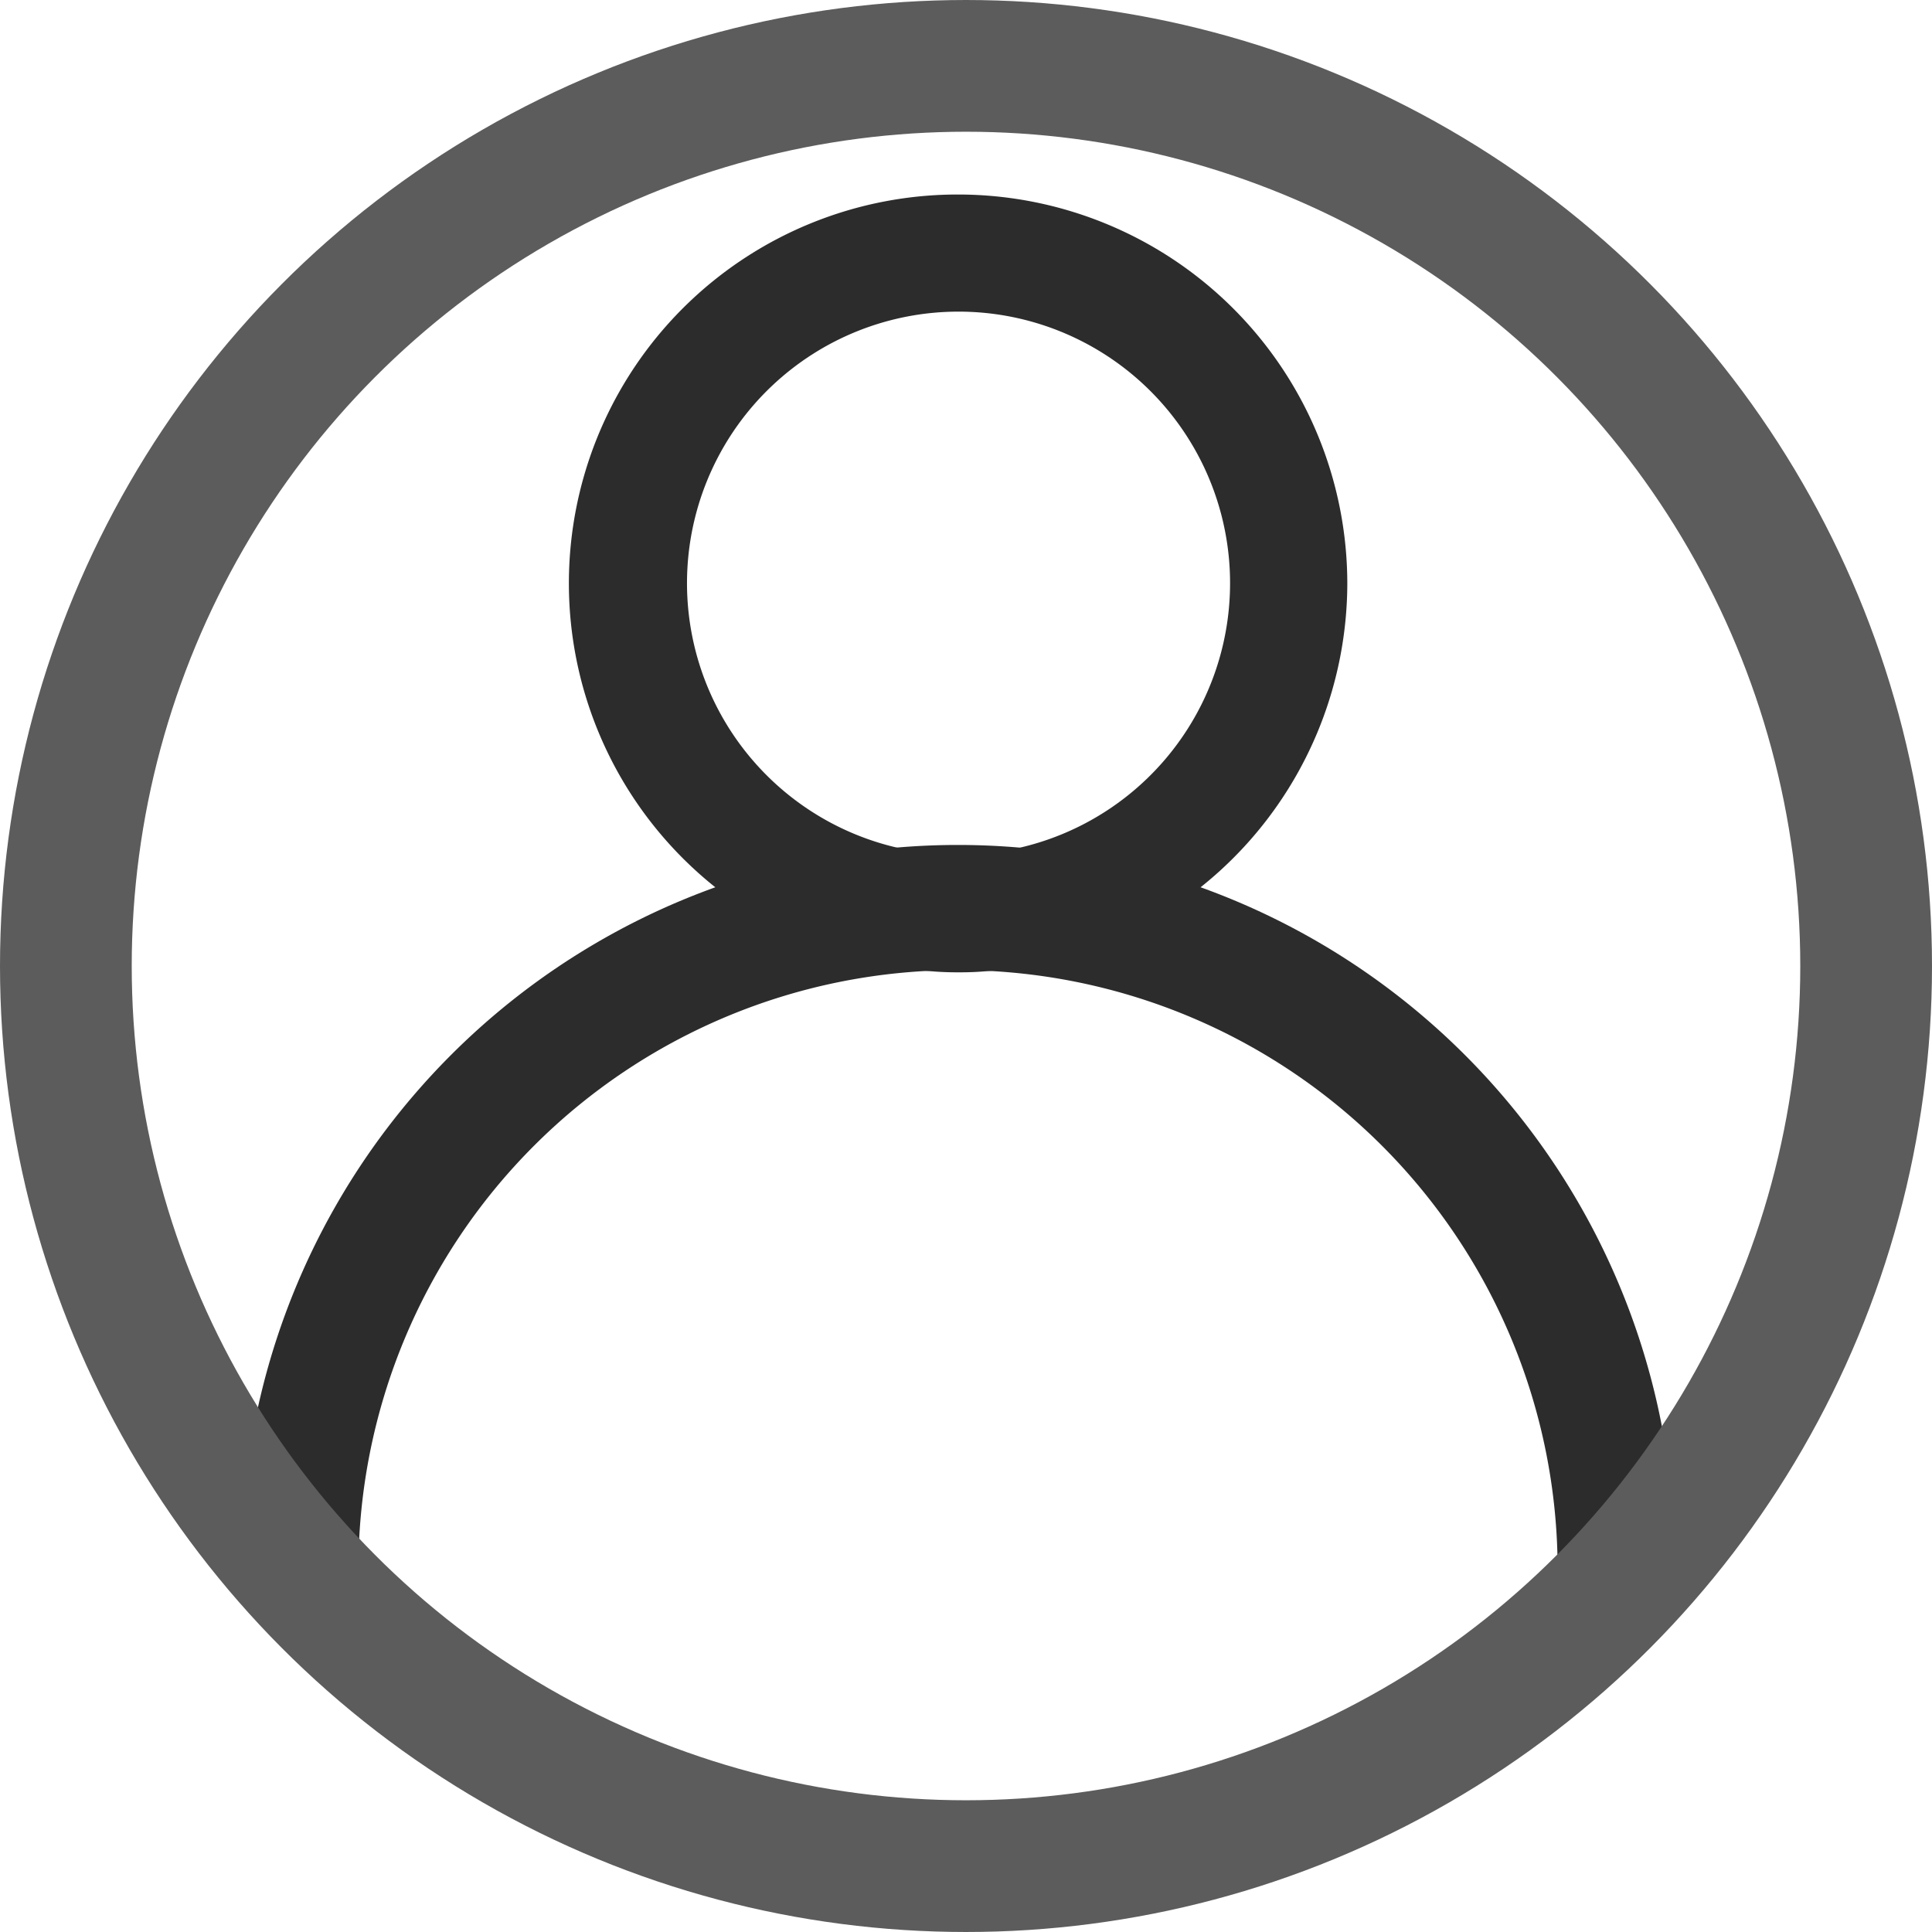
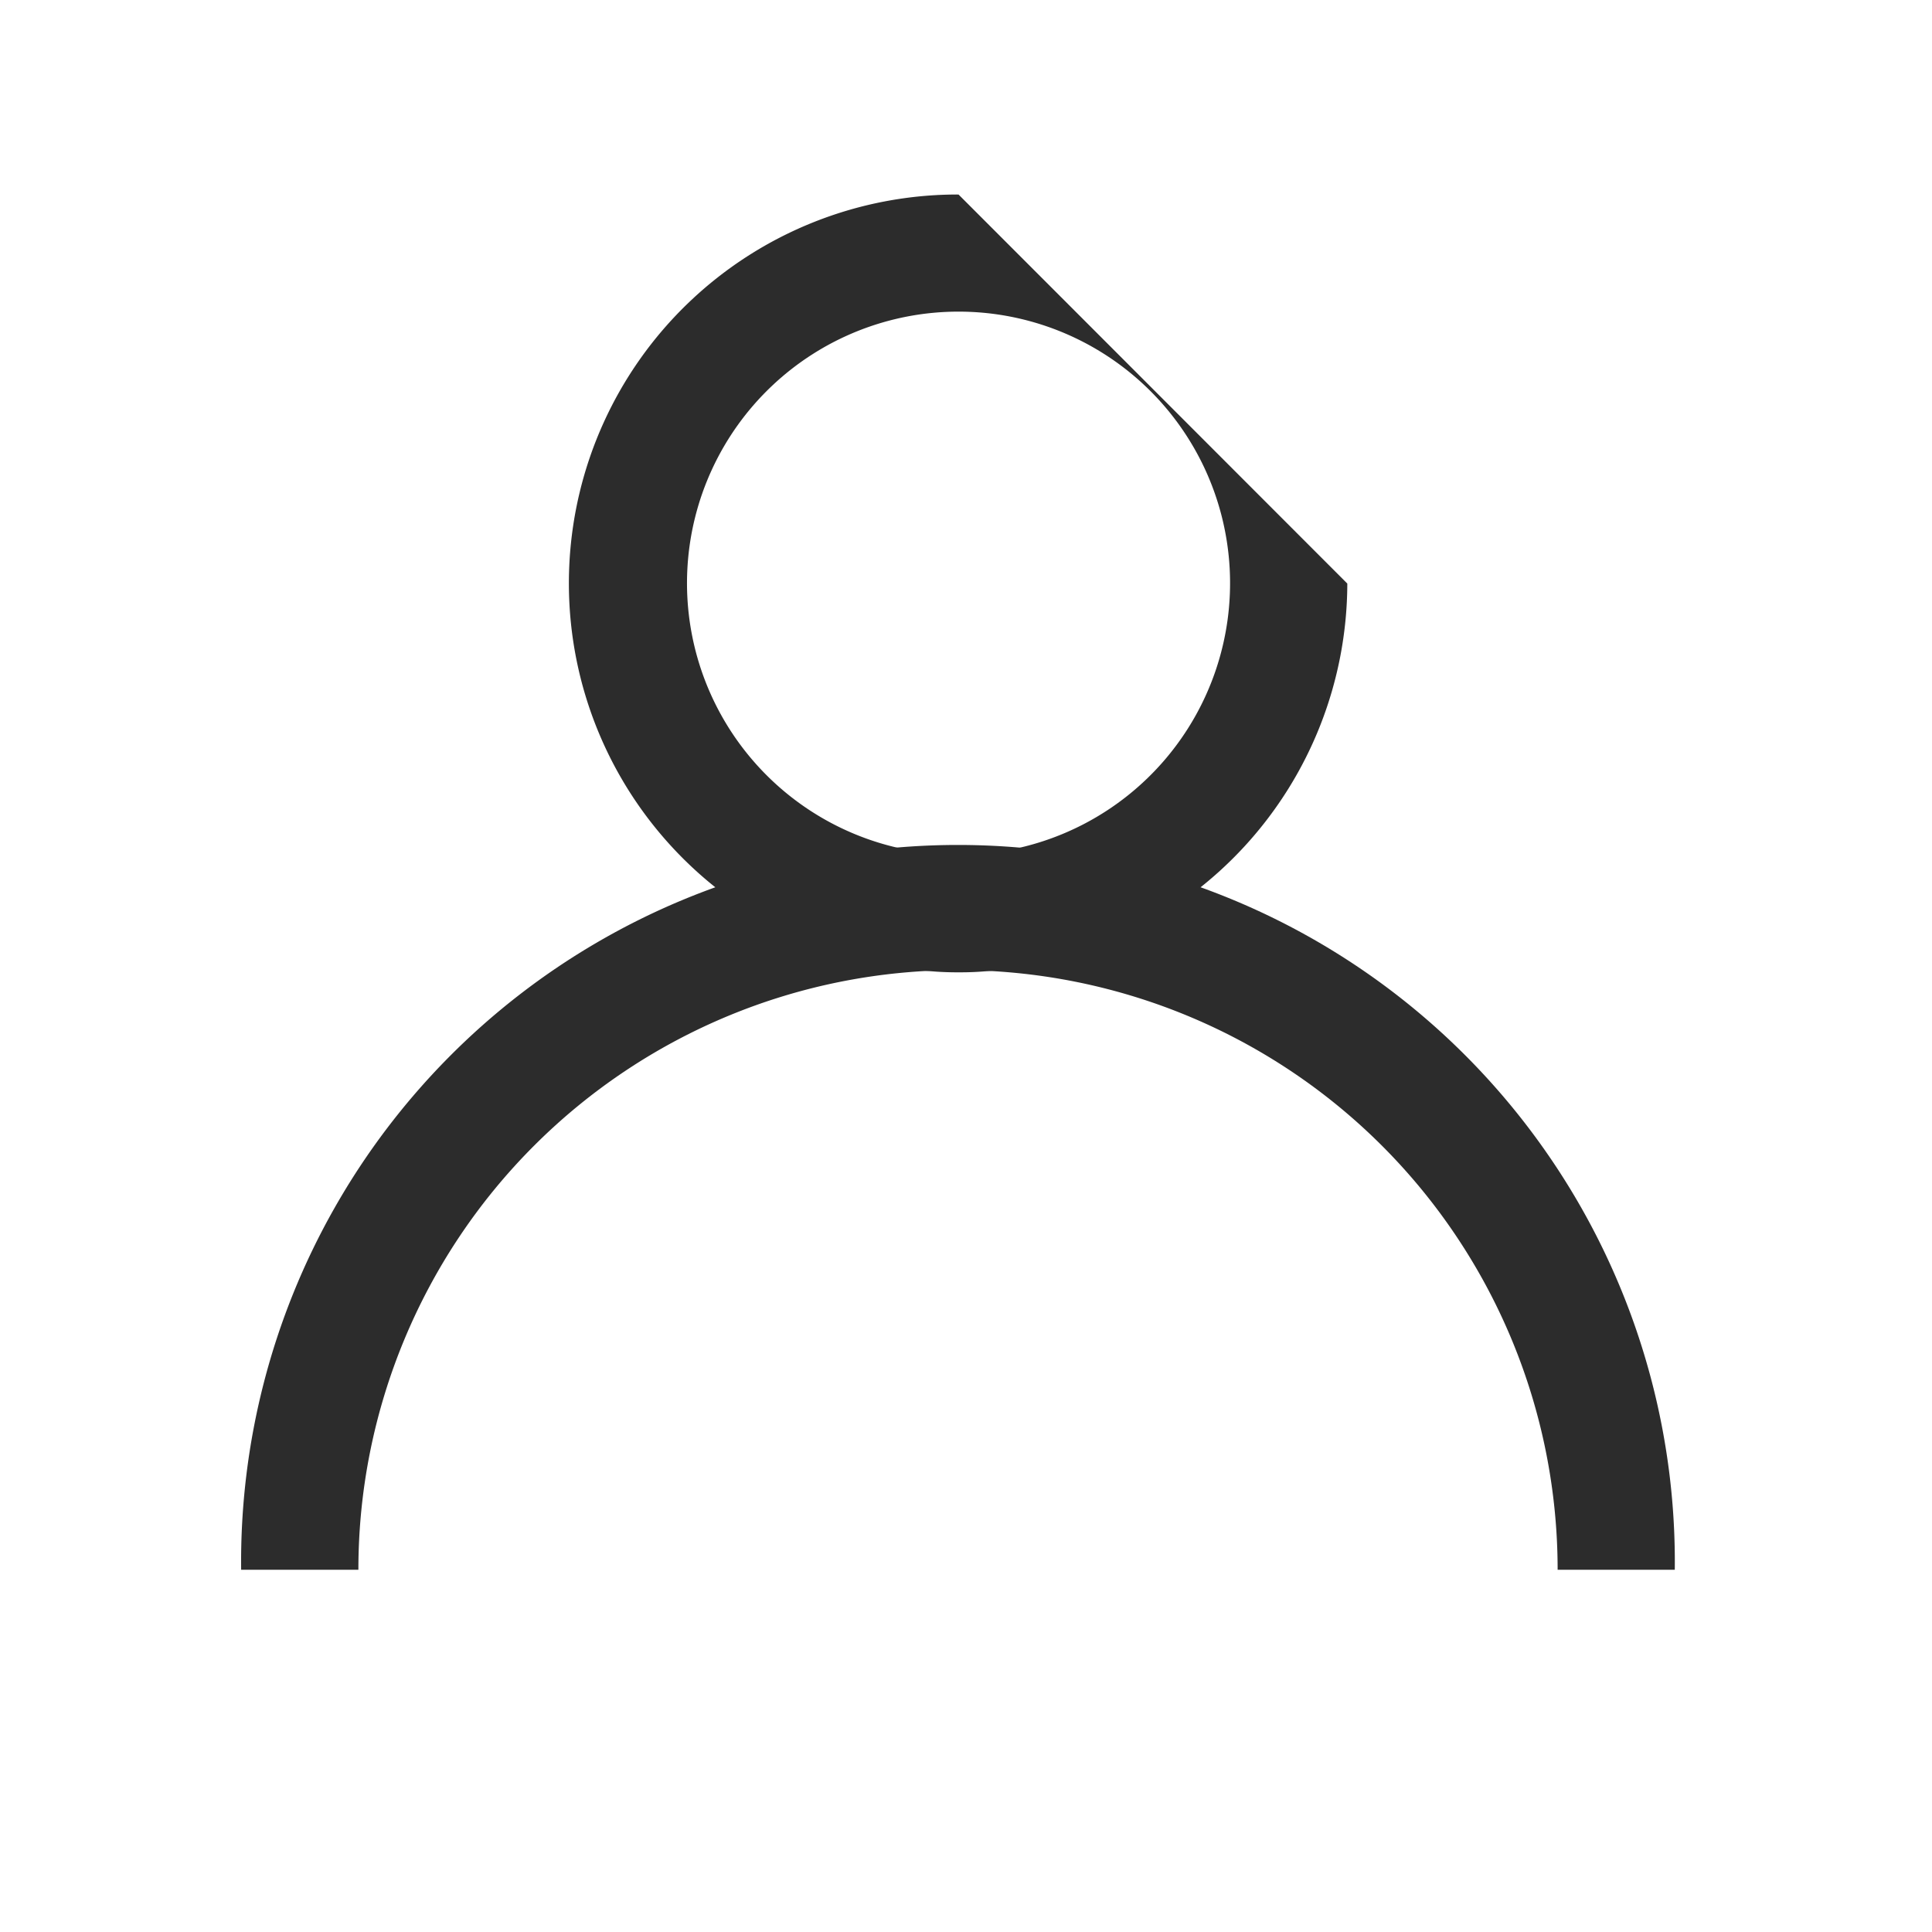
<svg xmlns="http://www.w3.org/2000/svg" width="22" height="22" viewBox="0 0 22 22">
  <g id="Group_35" data-name="Group 35" transform="translate(-1128 -65)">
    <g id="Group_3" data-name="Group 3" transform="translate(1130.75 67.215)">
      <g id="Group_1" data-name="Group 1" transform="translate(3.732)">
-         <path id="Path_5" data-name="Path 5" d="M228.6,126.523a4.427,4.427,0,0,0-.374,8.839,3.5,3.5,0,0,0,.374.018,3.447,3.447,0,0,0,.374-.018,4.435,4.435,0,0,0,4.053-4.409A4.433,4.433,0,0,0,228.6,126.523Zm.329,7.5a.008.008,0,0,0-.013,0,2.813,2.813,0,0,1-.632,0,.008.008,0,0,0-.013,0,3.092,3.092,0,1,1,.658,0Z" transform="translate(-224.167 -126.523)" fill="#2c2c2c" />
+         <path id="Path_5" data-name="Path 5" d="M228.6,126.523a4.427,4.427,0,0,0-.374,8.839,3.5,3.5,0,0,0,.374.018,3.447,3.447,0,0,0,.374-.018,4.435,4.435,0,0,0,4.053-4.409Zm.329,7.5a.008.008,0,0,0-.013,0,2.813,2.813,0,0,1-.632,0,.008.008,0,0,0-.013,0,3.092,3.092,0,1,1,.658,0Z" transform="translate(-224.167 -126.523)" fill="#2c2c2c" />
      </g>
      <g id="Group_2" data-name="Group 2" transform="translate(0 7.497)">
        <path id="Path_6" data-name="Path 6" d="M232.1,151.538h-1.335a6.828,6.828,0,1,0-13.656,0h-1.335a8.163,8.163,0,1,1,16.325,0Z" transform="translate(-215.778 -143.375)" fill="#2c2c2c" />
      </g>
    </g>
    <g id="Ellipse_13" data-name="Ellipse 13" transform="translate(1128 65)" fill="none" stroke="#5c5c5c" stroke-width="1.5">
      <circle cx="11" cy="11" r="11" stroke="none" />
-       <circle cx="11" cy="11" r="10.25" fill="none" />
    </g>
  </g>
</svg>